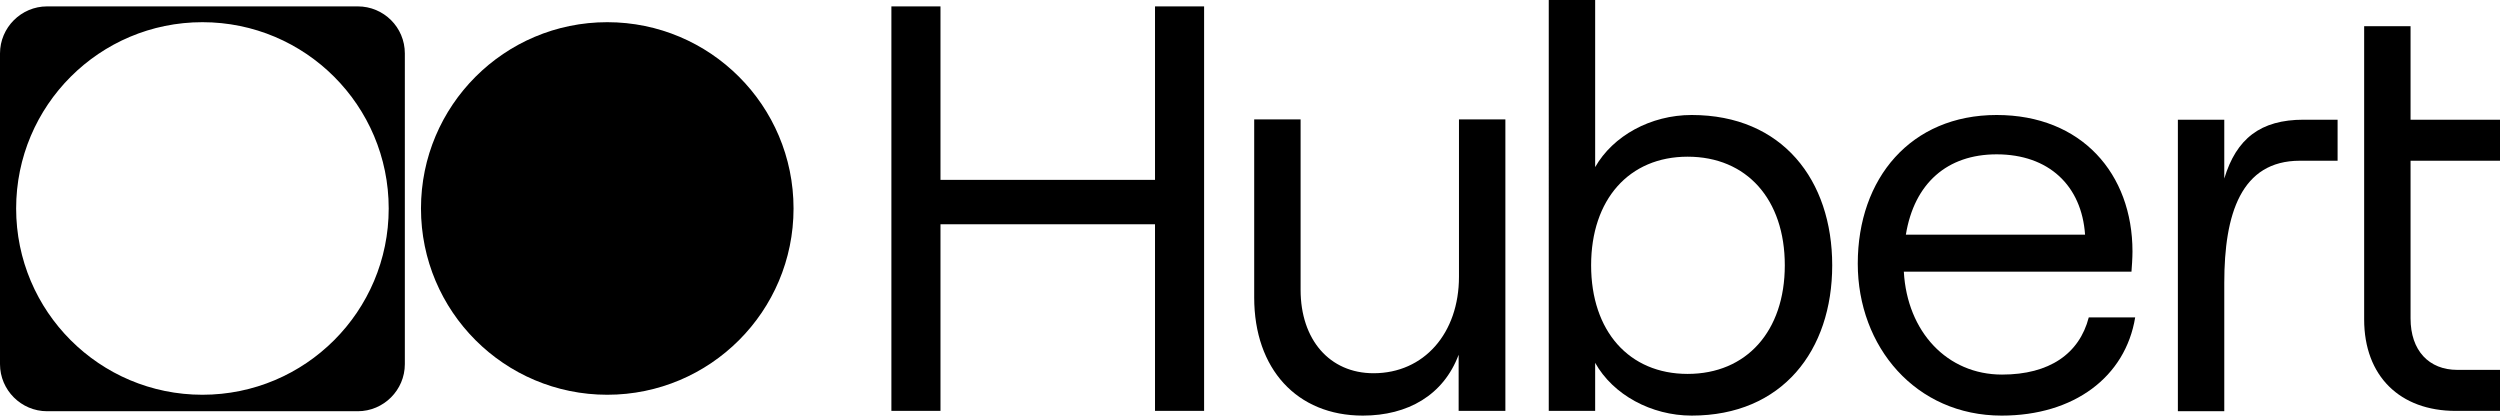
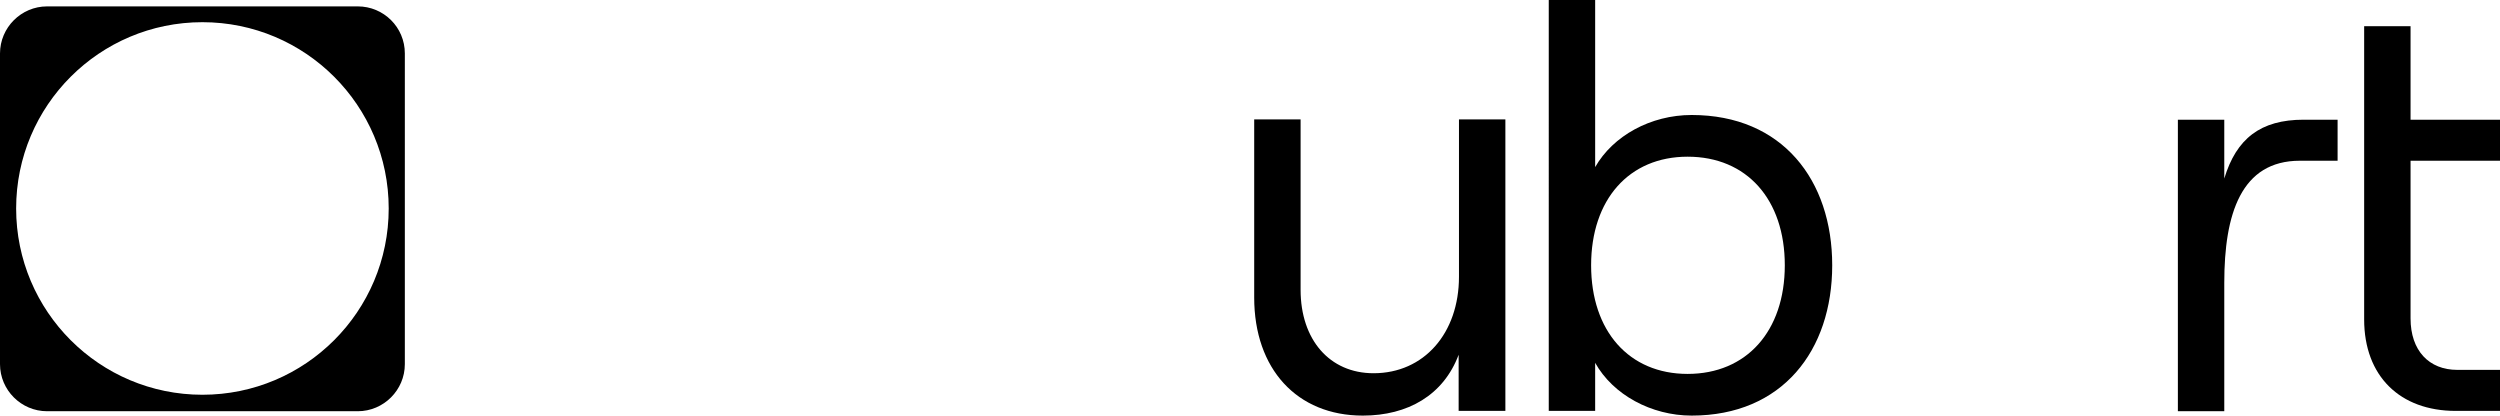
<svg xmlns="http://www.w3.org/2000/svg" version="1.1" id="Layer_1" x="0px" y="0px" viewBox="0 0 743.5 123.6" style="enable-background:new 0 0 743.5 123.6;" xml:space="preserve">
  <g>
    <path d="M106.4,1.9H14c-7.7,0-14,6.3-14,14v92.4c0,7.7,6.3,14,14,14h92.4c7.7,0,14-6.3,14-14V15.9C120.4,8.1,114.1,1.9,106.4,1.9z    M60.2,117.4C29.6,117.4,4.8,92.6,4.8,62S29.6,6.6,60.2,6.6s55.4,24.8,55.4,55.4S90.8,117.4,60.2,117.4z" />
  </g>
  <g>
-     <circle cx="180.6" cy="62" r="55.4" />
-   </g>
+     </g>
  <g>
-     <path d="M358.1,1.9v120.3h-14.6V66.7h-63.8v55.5h-14.6V1.9h14.6v51.6h63.8V1.9H358.1z" />
    <path d="M447.5,122.2h-13.7v-16.7c-4.5,12-15.1,18.1-28.5,18.1c-19.6,0-32.3-13.9-32.3-35.1v-53h13.8v50.7   c0,14.8,8.6,24.8,21.7,24.8c15,0,25.4-11.9,25.4-28.7V35.5h13.8v86.7H447.5z" />
    <path d="M474.4,107.9v14.3h-13.8V0h13.8v49.7c5.3-9.3,16.5-15.5,28.7-15.5c27,0,41.8,19.4,41.8,44.7s-14.8,44.7-41.8,44.7   C491.1,123.6,479.7,117.4,474.4,107.9z M530.8,78.9c0-19.6-11.3-32.3-28.9-32.3c-17.4,0-28.7,12.7-28.7,32.3s11.3,32.3,28.7,32.3   C519.4,111.2,530.8,98.5,530.8,78.9z" />
-     <path d="M635,94.4c-2.9,17.7-18.2,29.2-39.7,29.2c-25.6,0-42.8-20.5-42.8-45.2c0-25.4,15.8-44.2,41.3-44.2   c25.3,0,40.4,17.5,40.4,40.6c0,1.9-0.2,4.8-0.3,6h-67.7c1,17.9,12.9,30.6,29.2,30.6c14.1,0,23-6.2,25.8-17H635z M566.8,69.8h53.3   c-1-14.6-10.8-23.9-26.3-23.9C579.1,45.9,569.3,54.5,566.8,69.8z" />
    <path d="M684,47.8c-17.5,0-22.5,15.8-22.5,36.3v38.2h-13.8V35.6h13.8v17.5c3.6-11.9,10.8-17.5,23.6-17.5h10.1v12.2H684z M716.9,7.9   v27.7h26.6v12.2h-26.6v46.9c0,9.6,5.5,15.3,13.9,15.3h12.7v12.2h-13.2c-16.5,0-27.2-10.3-27.2-27.2V7.8h13.8V7.9z" />
  </g>
</svg>